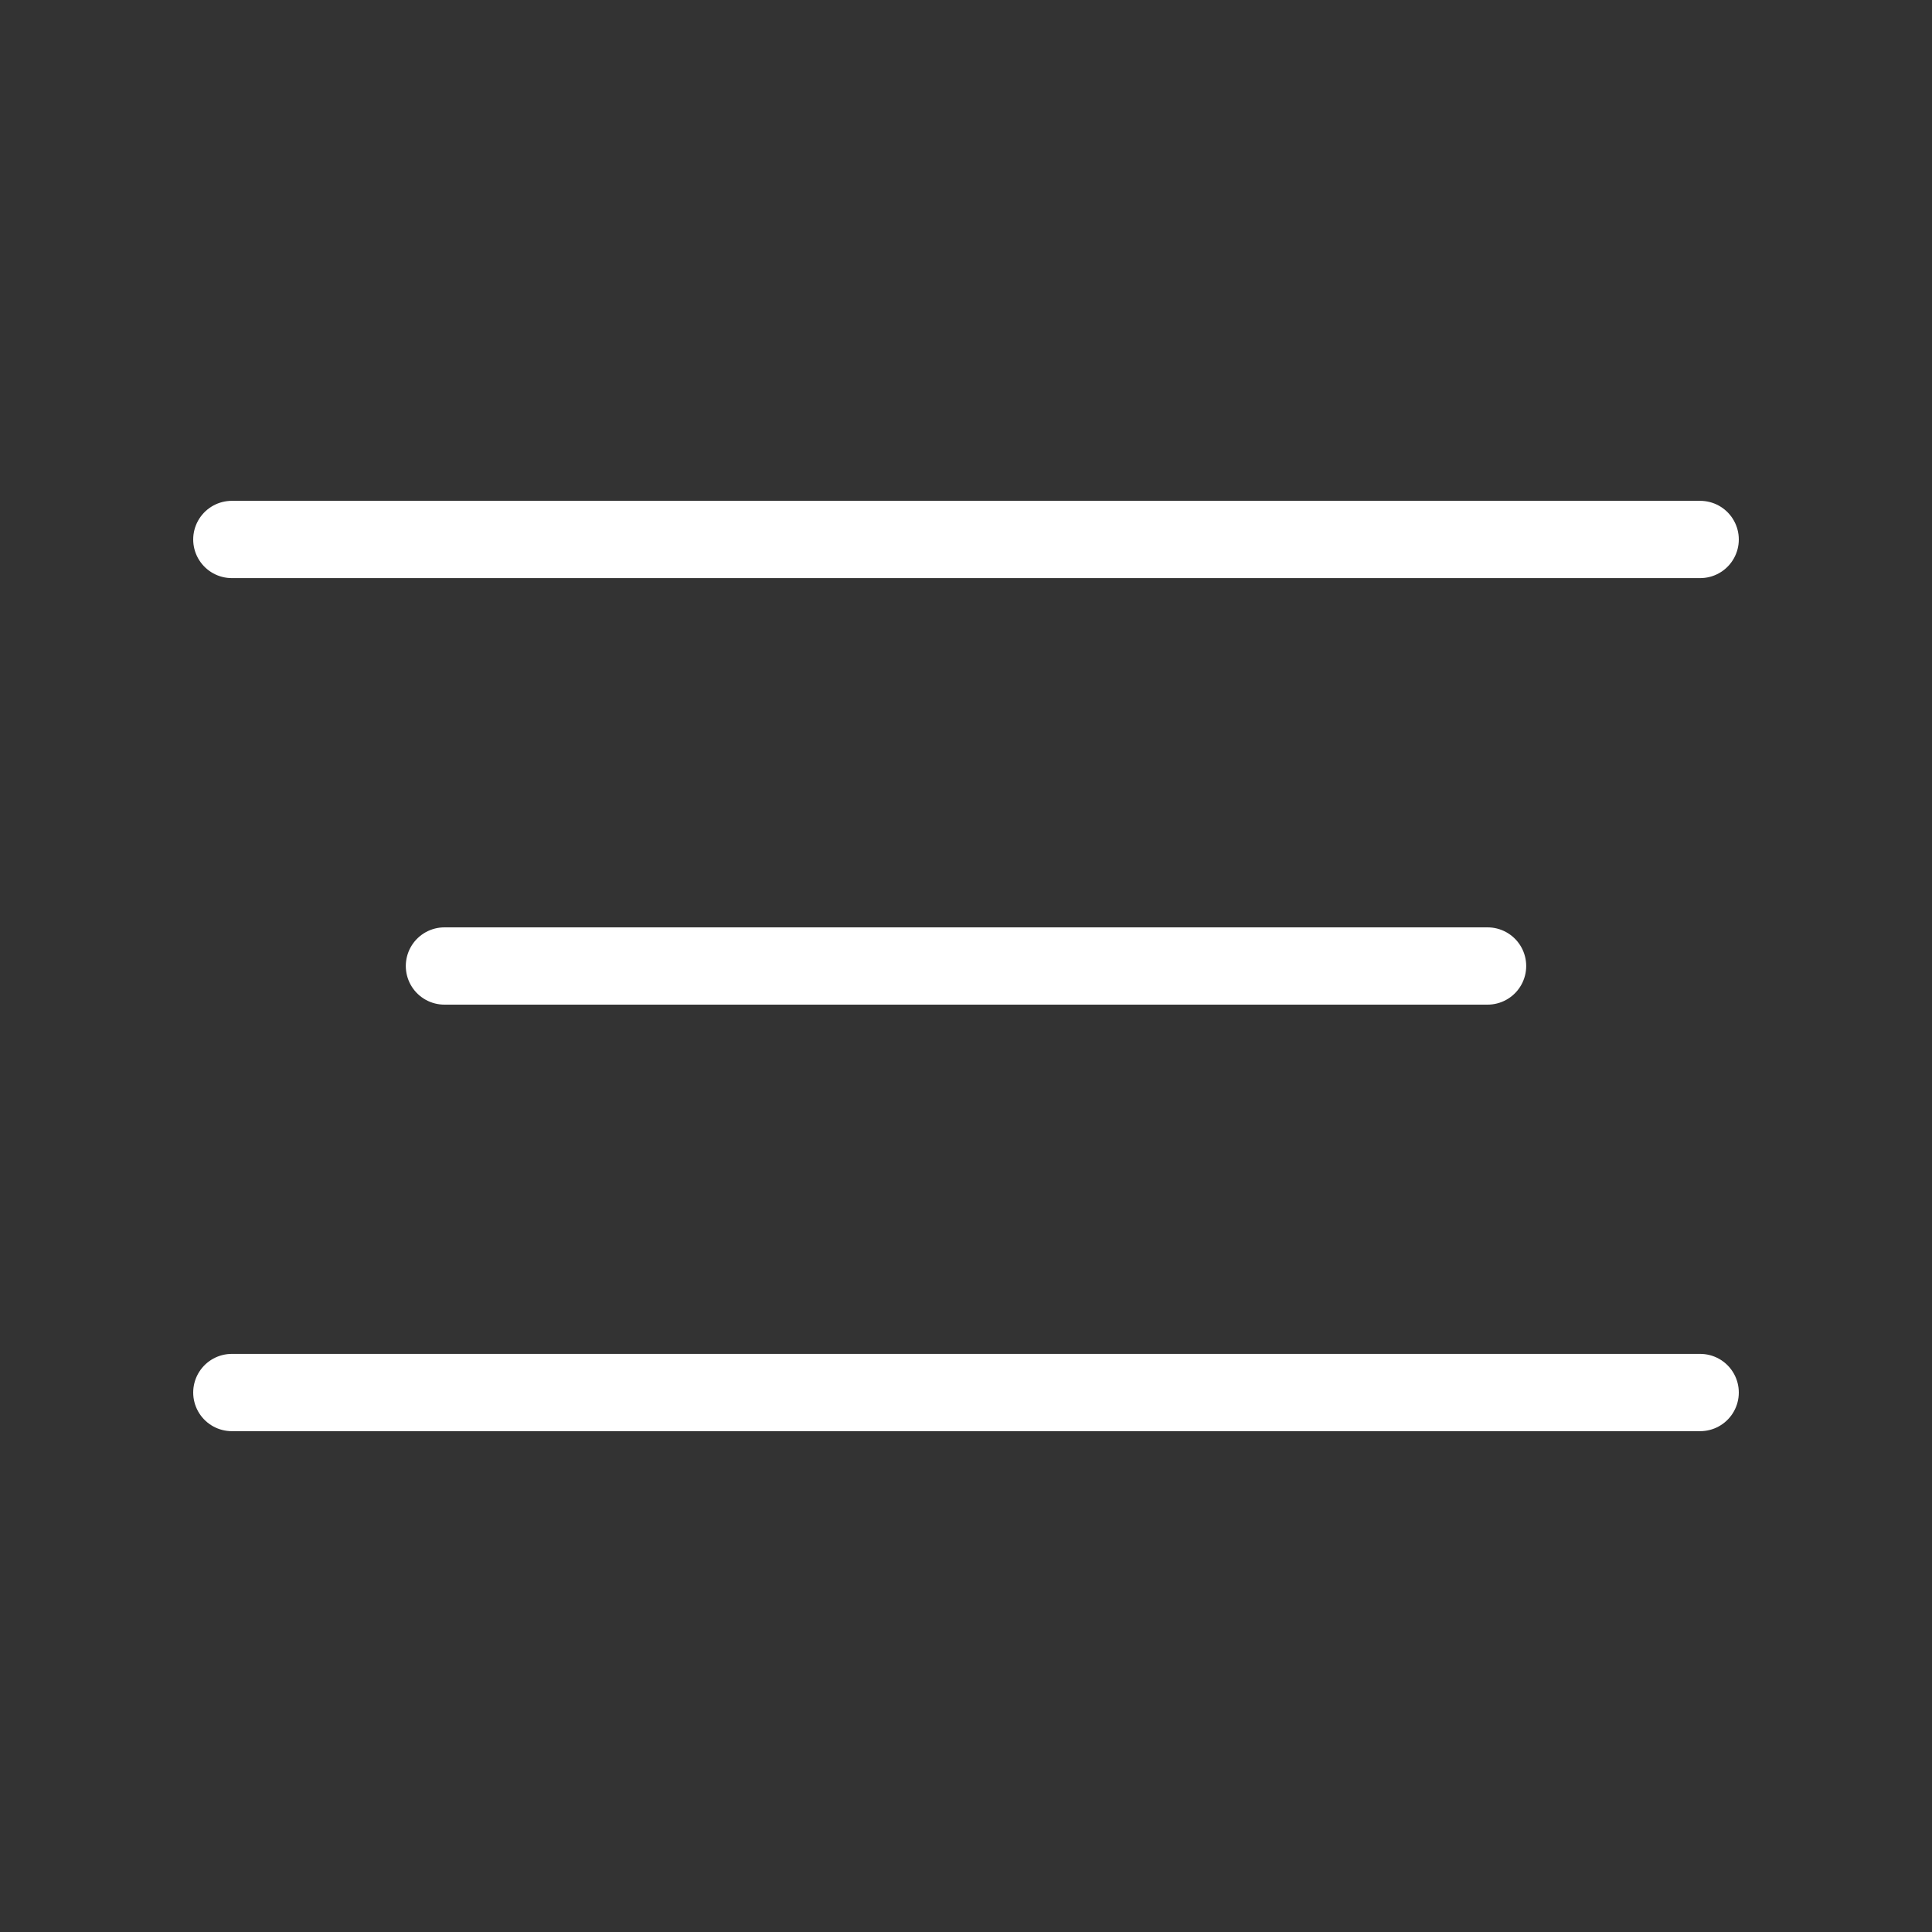
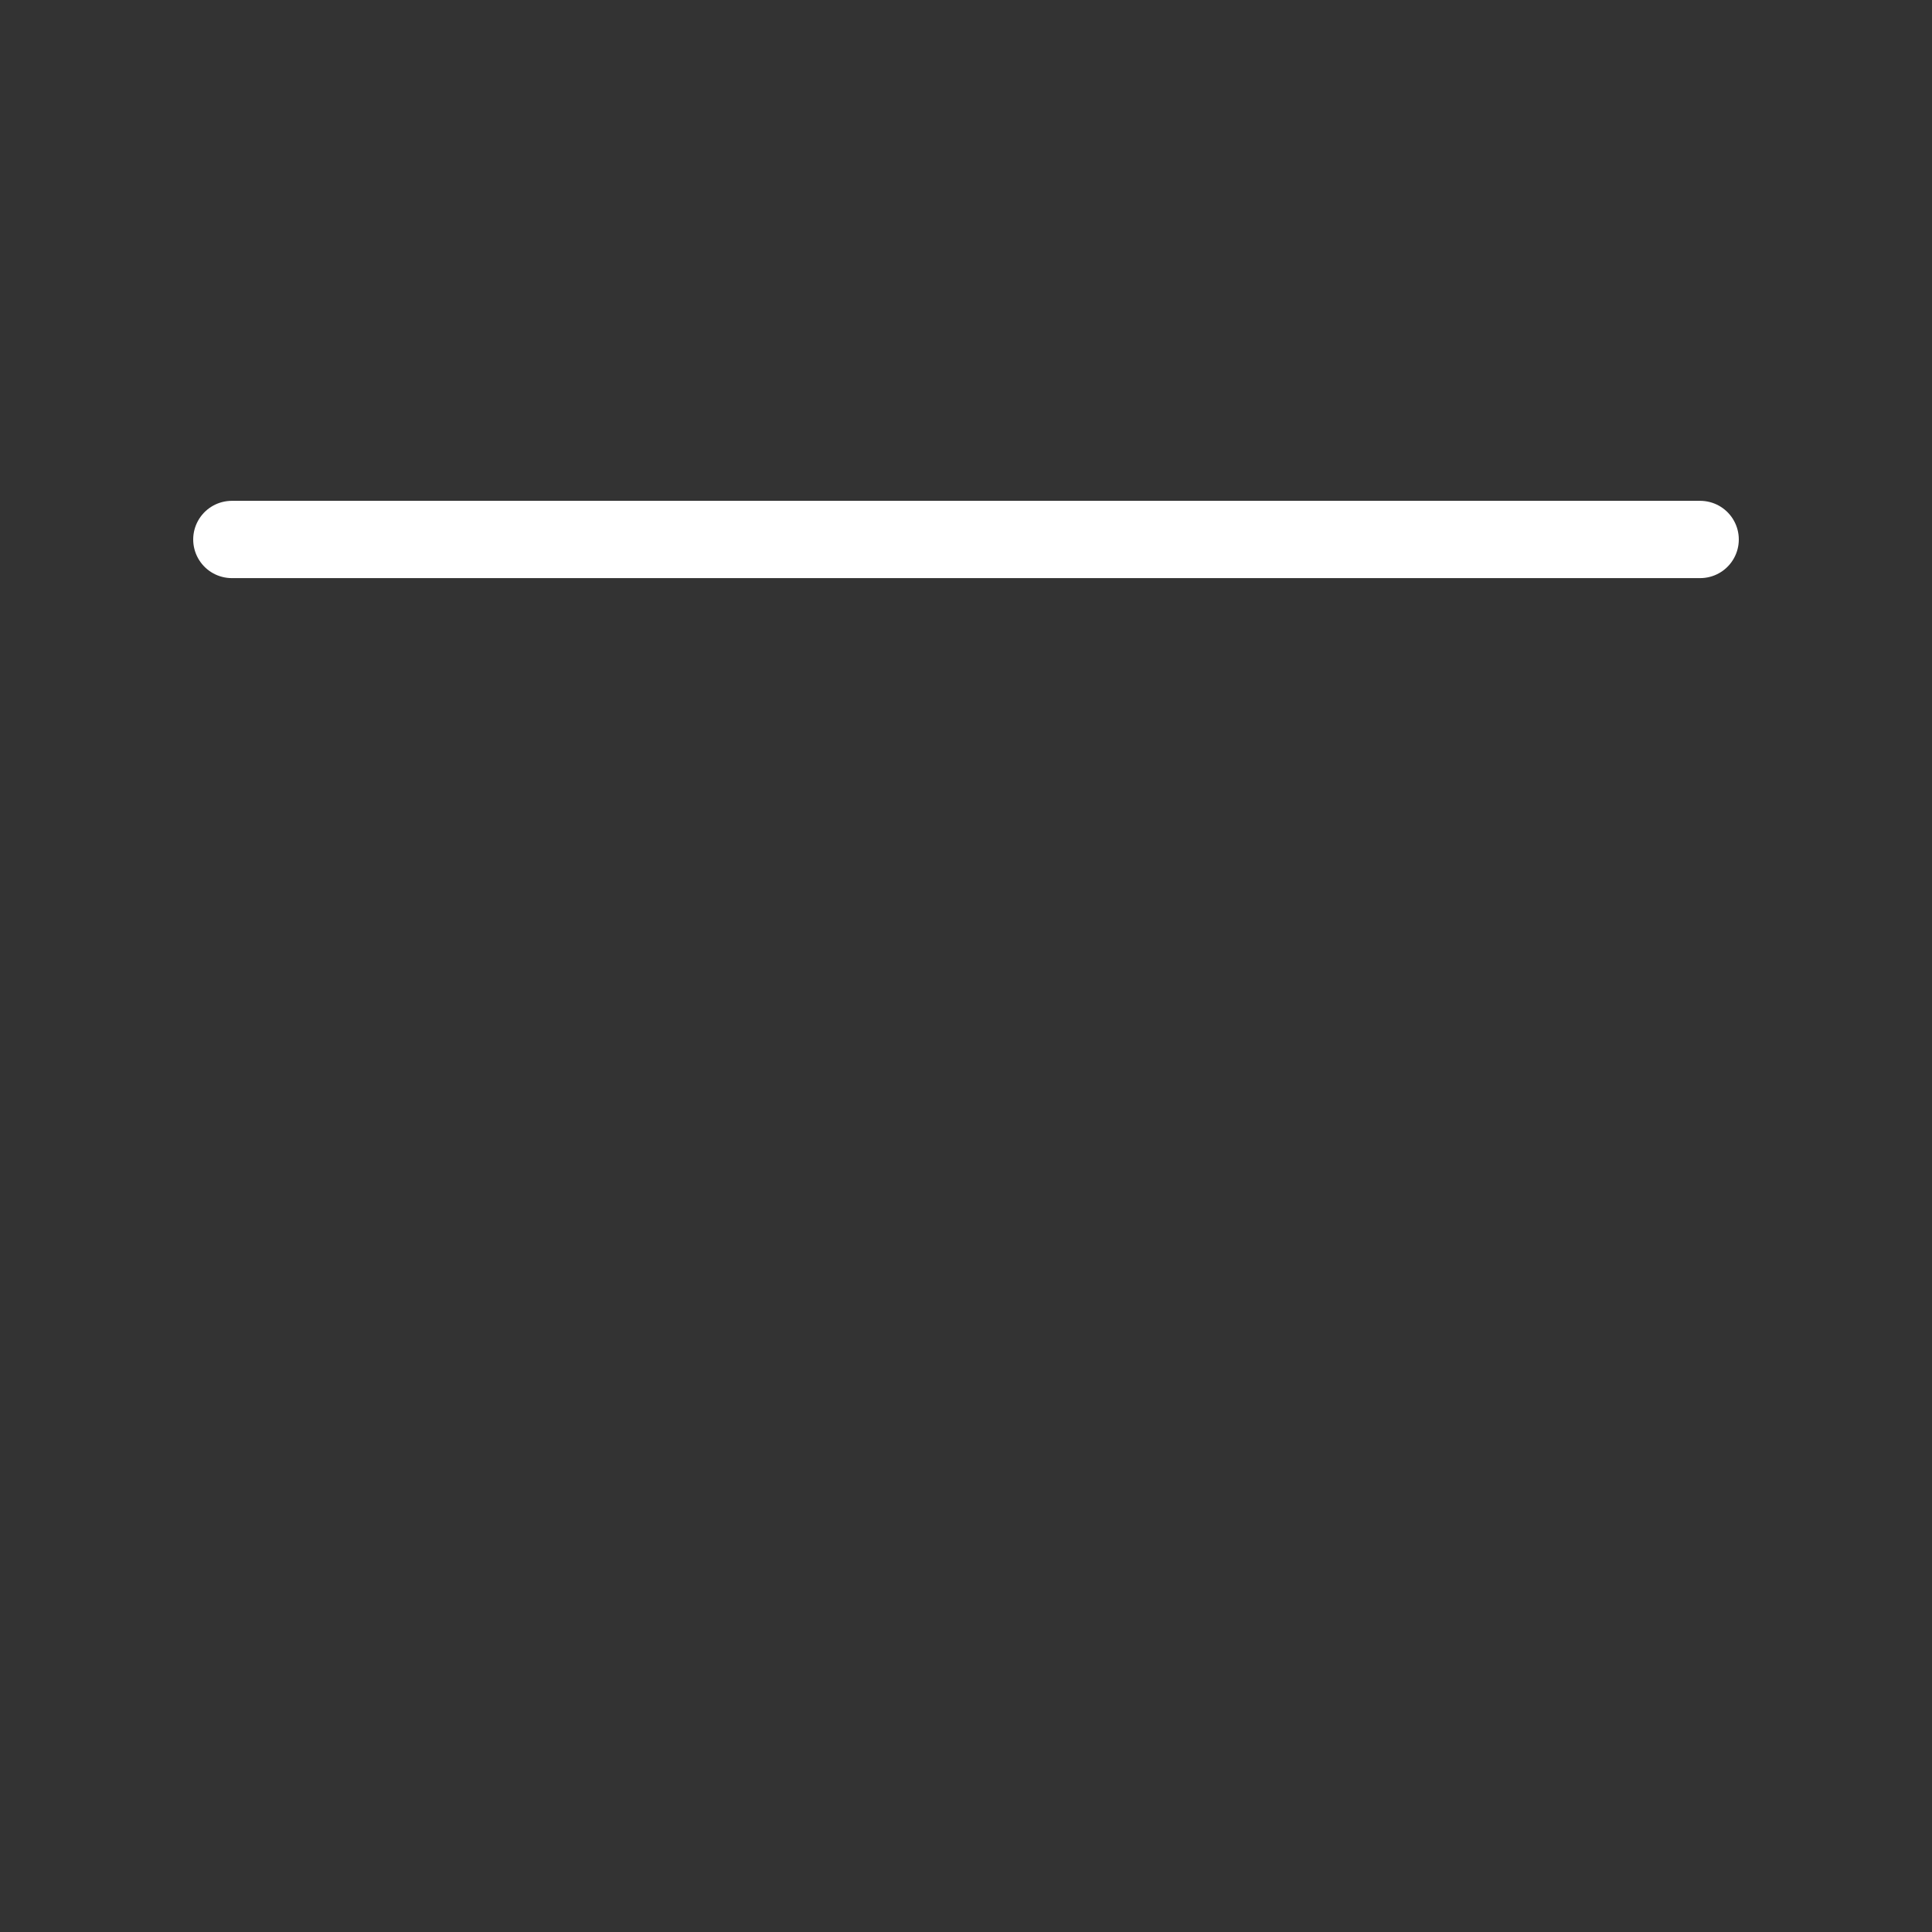
<svg xmlns="http://www.w3.org/2000/svg" width="500" zoomAndPan="magnify" viewBox="0 0 375 375" height="500" preserveAspectRatio="xMidYMid meet" version="1.0">
  <rect x="0" y="0" width="375" height="375" fill="#333333" stroke="none" />
  <path stroke-linecap="round" transform="matrix(0.75, 0, 0, 0.75, 37.5, 97.211)" fill="none" stroke-linejoin="miter" d="M 10 10 L 390 10 " stroke="#ffffff" stroke-width="20" stroke-opacity="1" stroke-miterlimit="4" />
-   <path stroke-linecap="round" transform="matrix(0.75, 0, 0, 0.75, 78.764, 180)" fill="none" stroke-linejoin="miter" d="M 10.002 10 L 279.961 10 " stroke="#ffffff" stroke-width="20" stroke-opacity="1" stroke-miterlimit="4" />
-   <path stroke-linecap="round" transform="matrix(0.75, 0, 0, 0.75, 37.5, 262.789)" fill="none" stroke-linejoin="miter" d="M 10 10 L 390 10 " stroke="#ffffff" stroke-width="20" stroke-opacity="1" stroke-miterlimit="4" />
</svg>